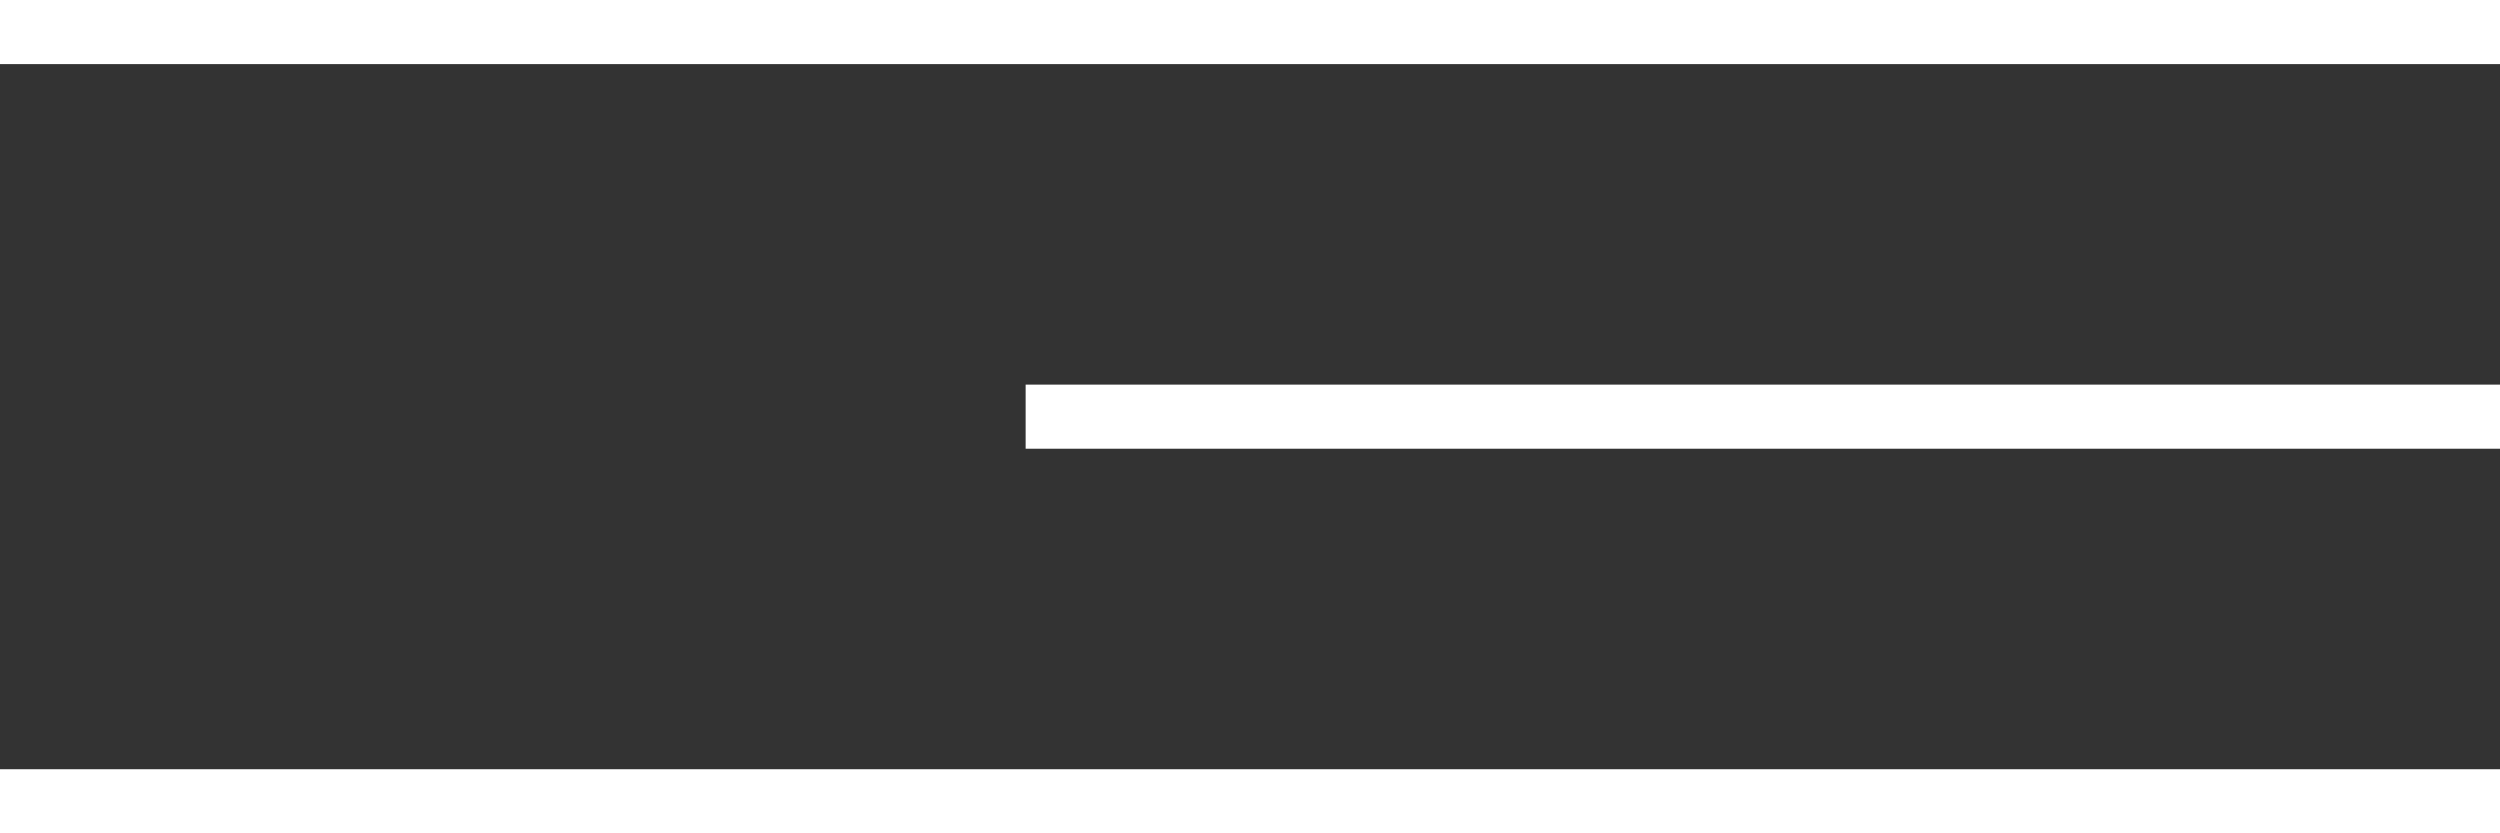
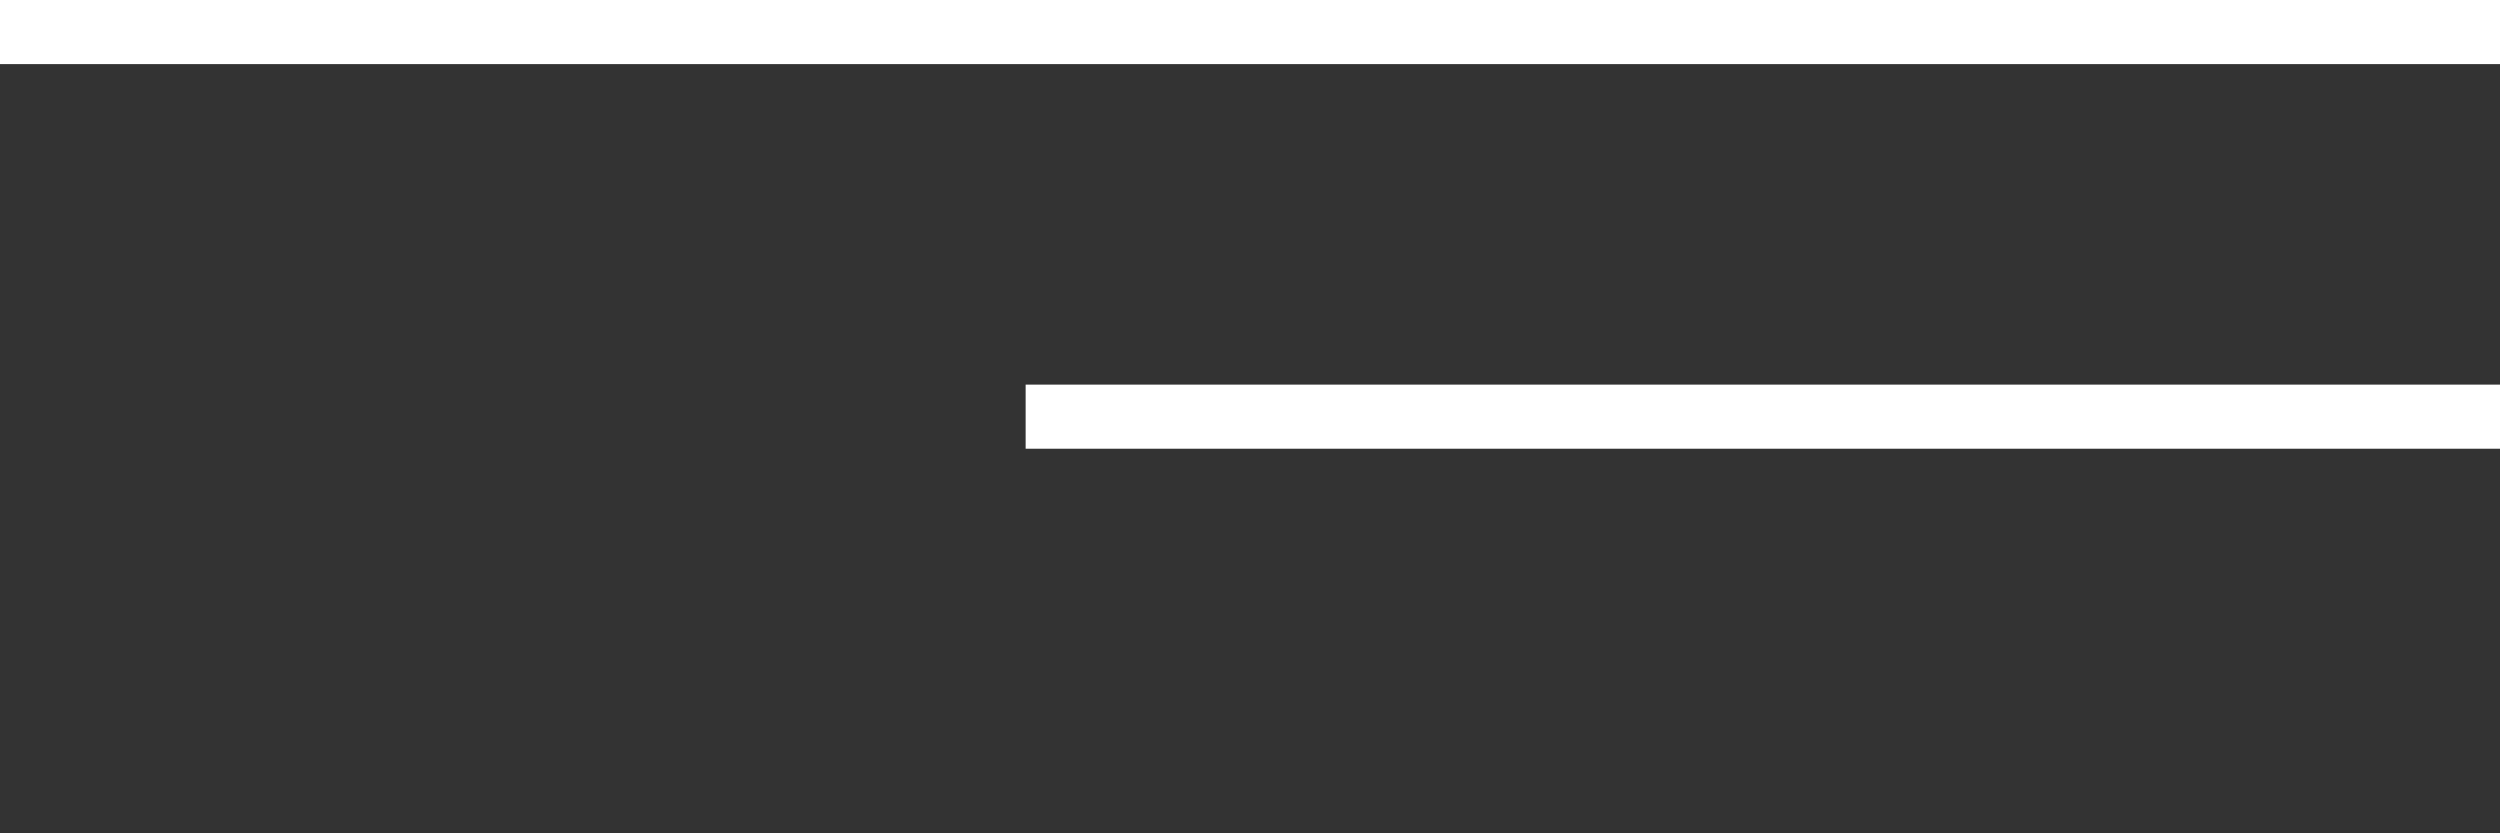
<svg xmlns="http://www.w3.org/2000/svg" width="39" height="13" viewBox="0 0 39 13" fill="none">
  <rect x="0" y="0" width="39" height="13" fill="#333333" stroke="none" />
-   <path d="M0 12.5H39" stroke="white" />
  <path d="M0 0.5L39 0.5" stroke="white" />
  <path d="M16 6.5H39" stroke="white" />
</svg>